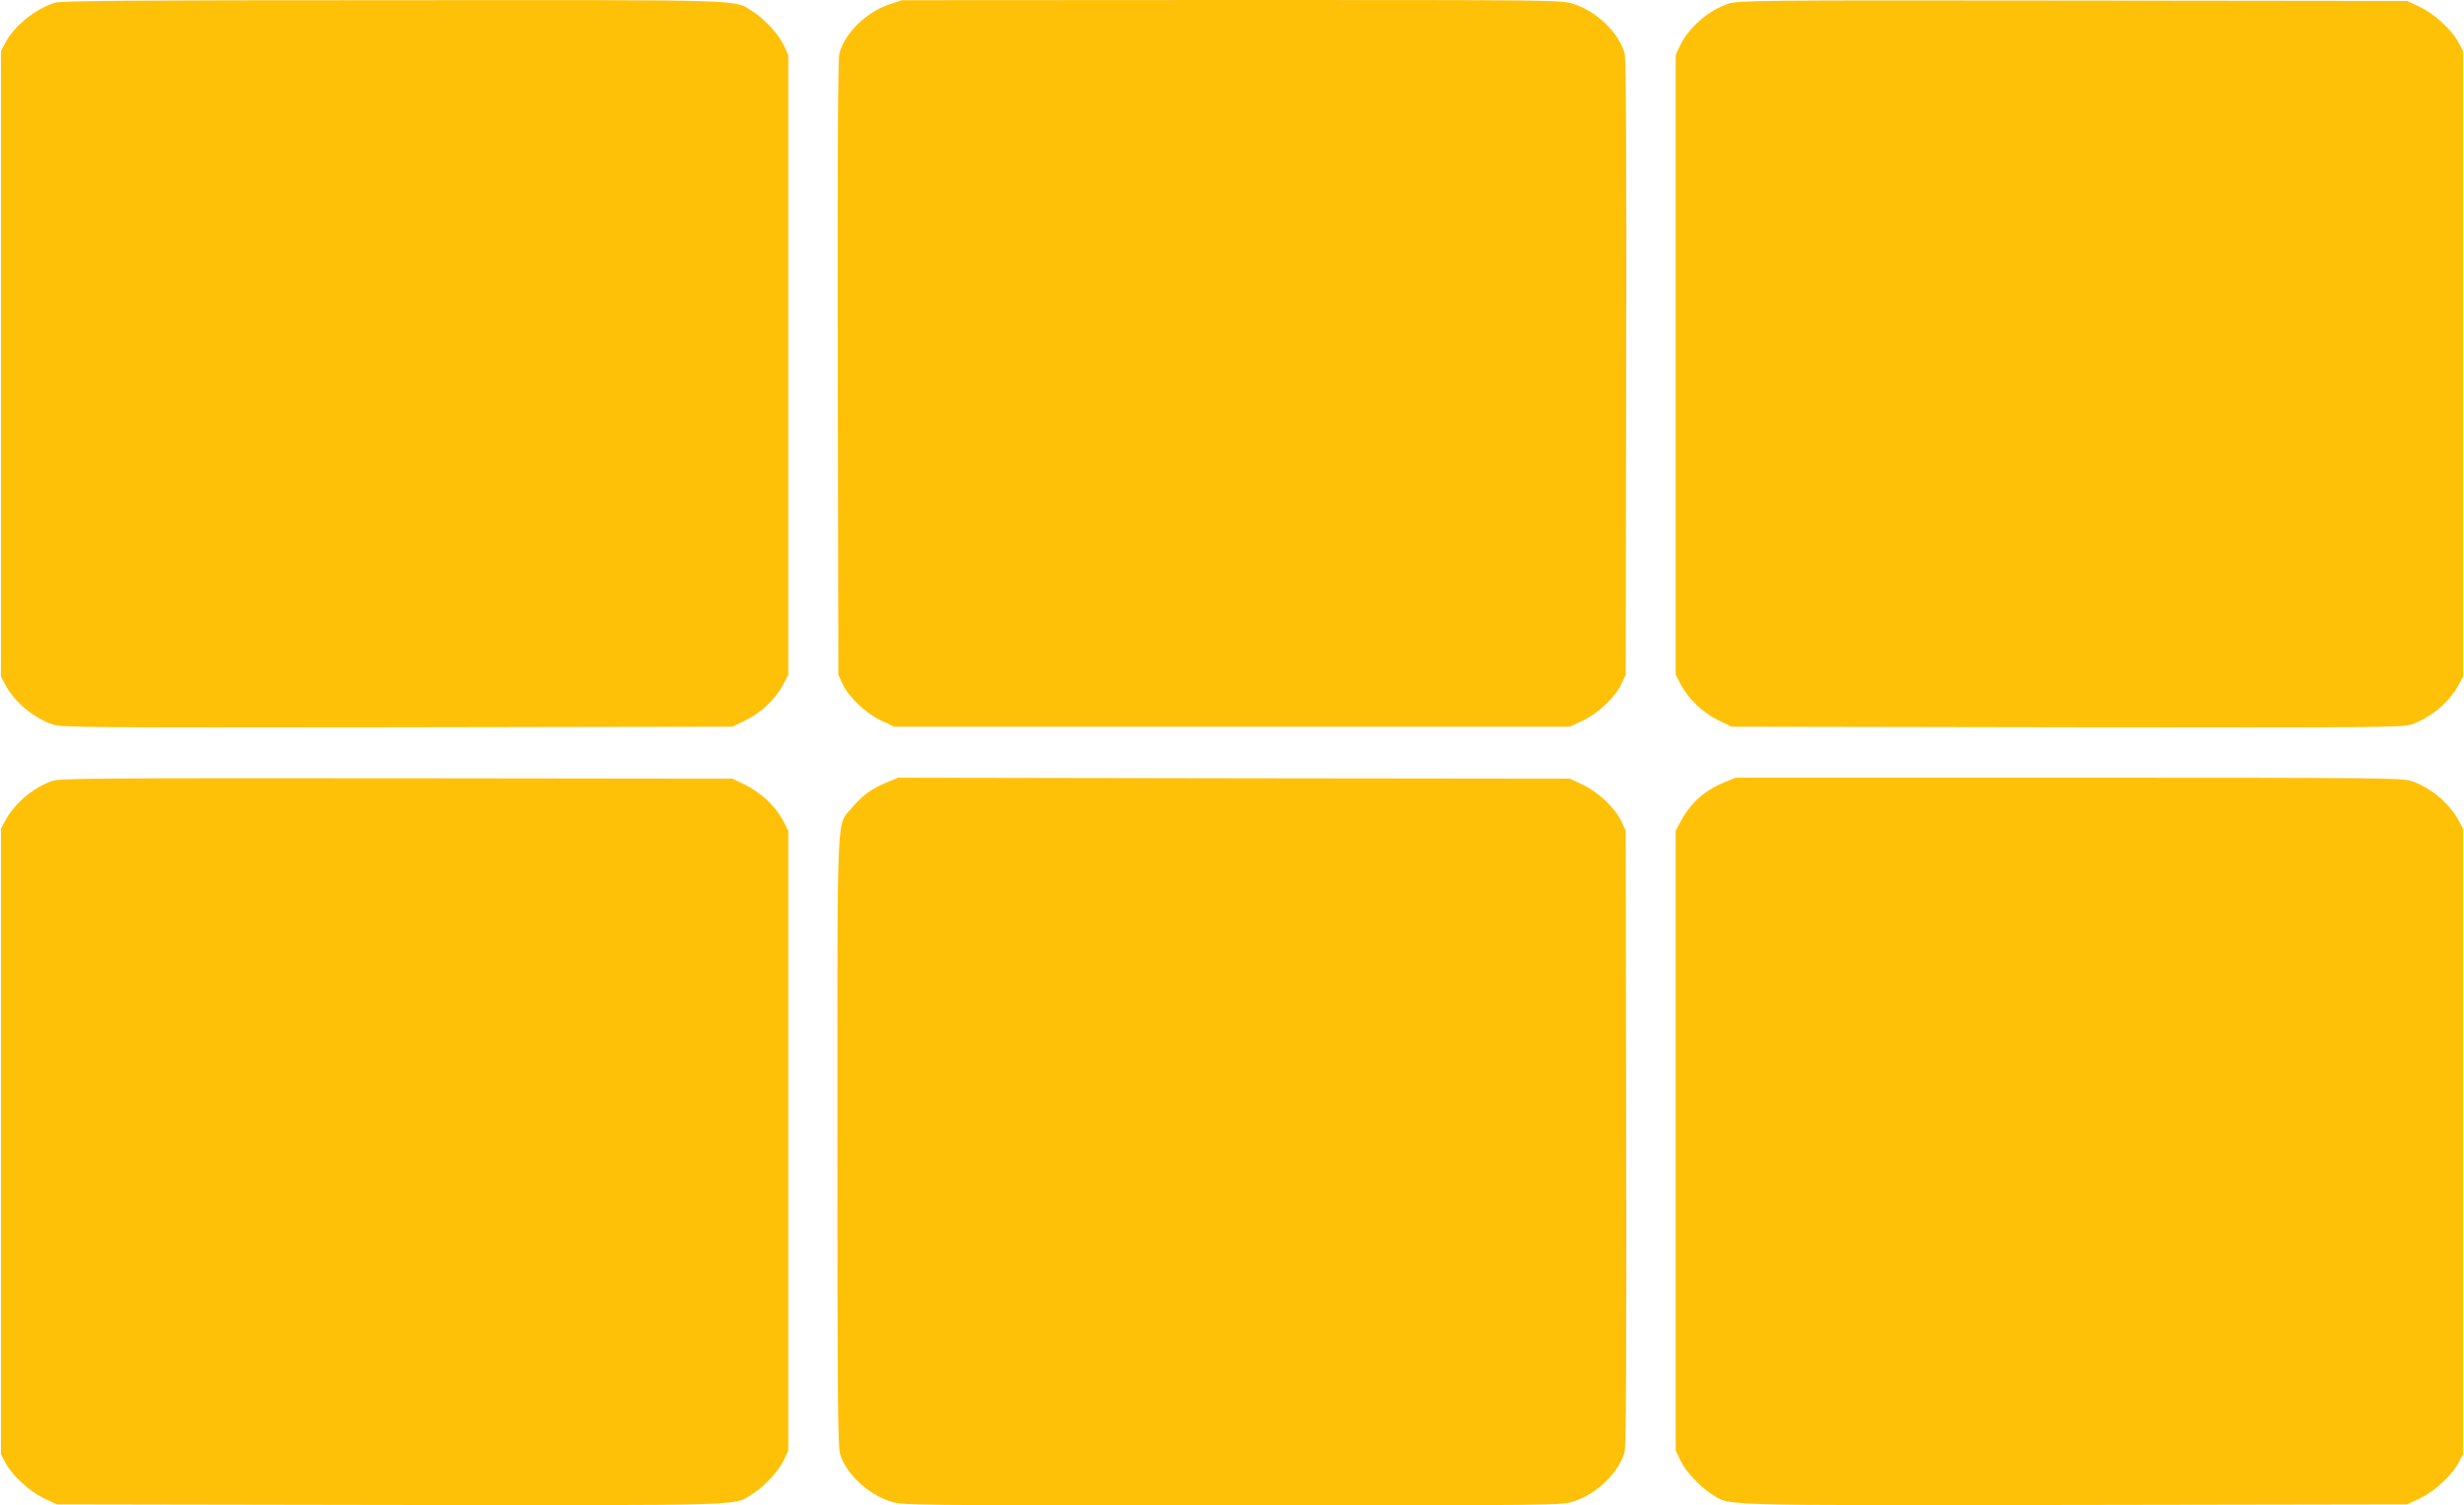
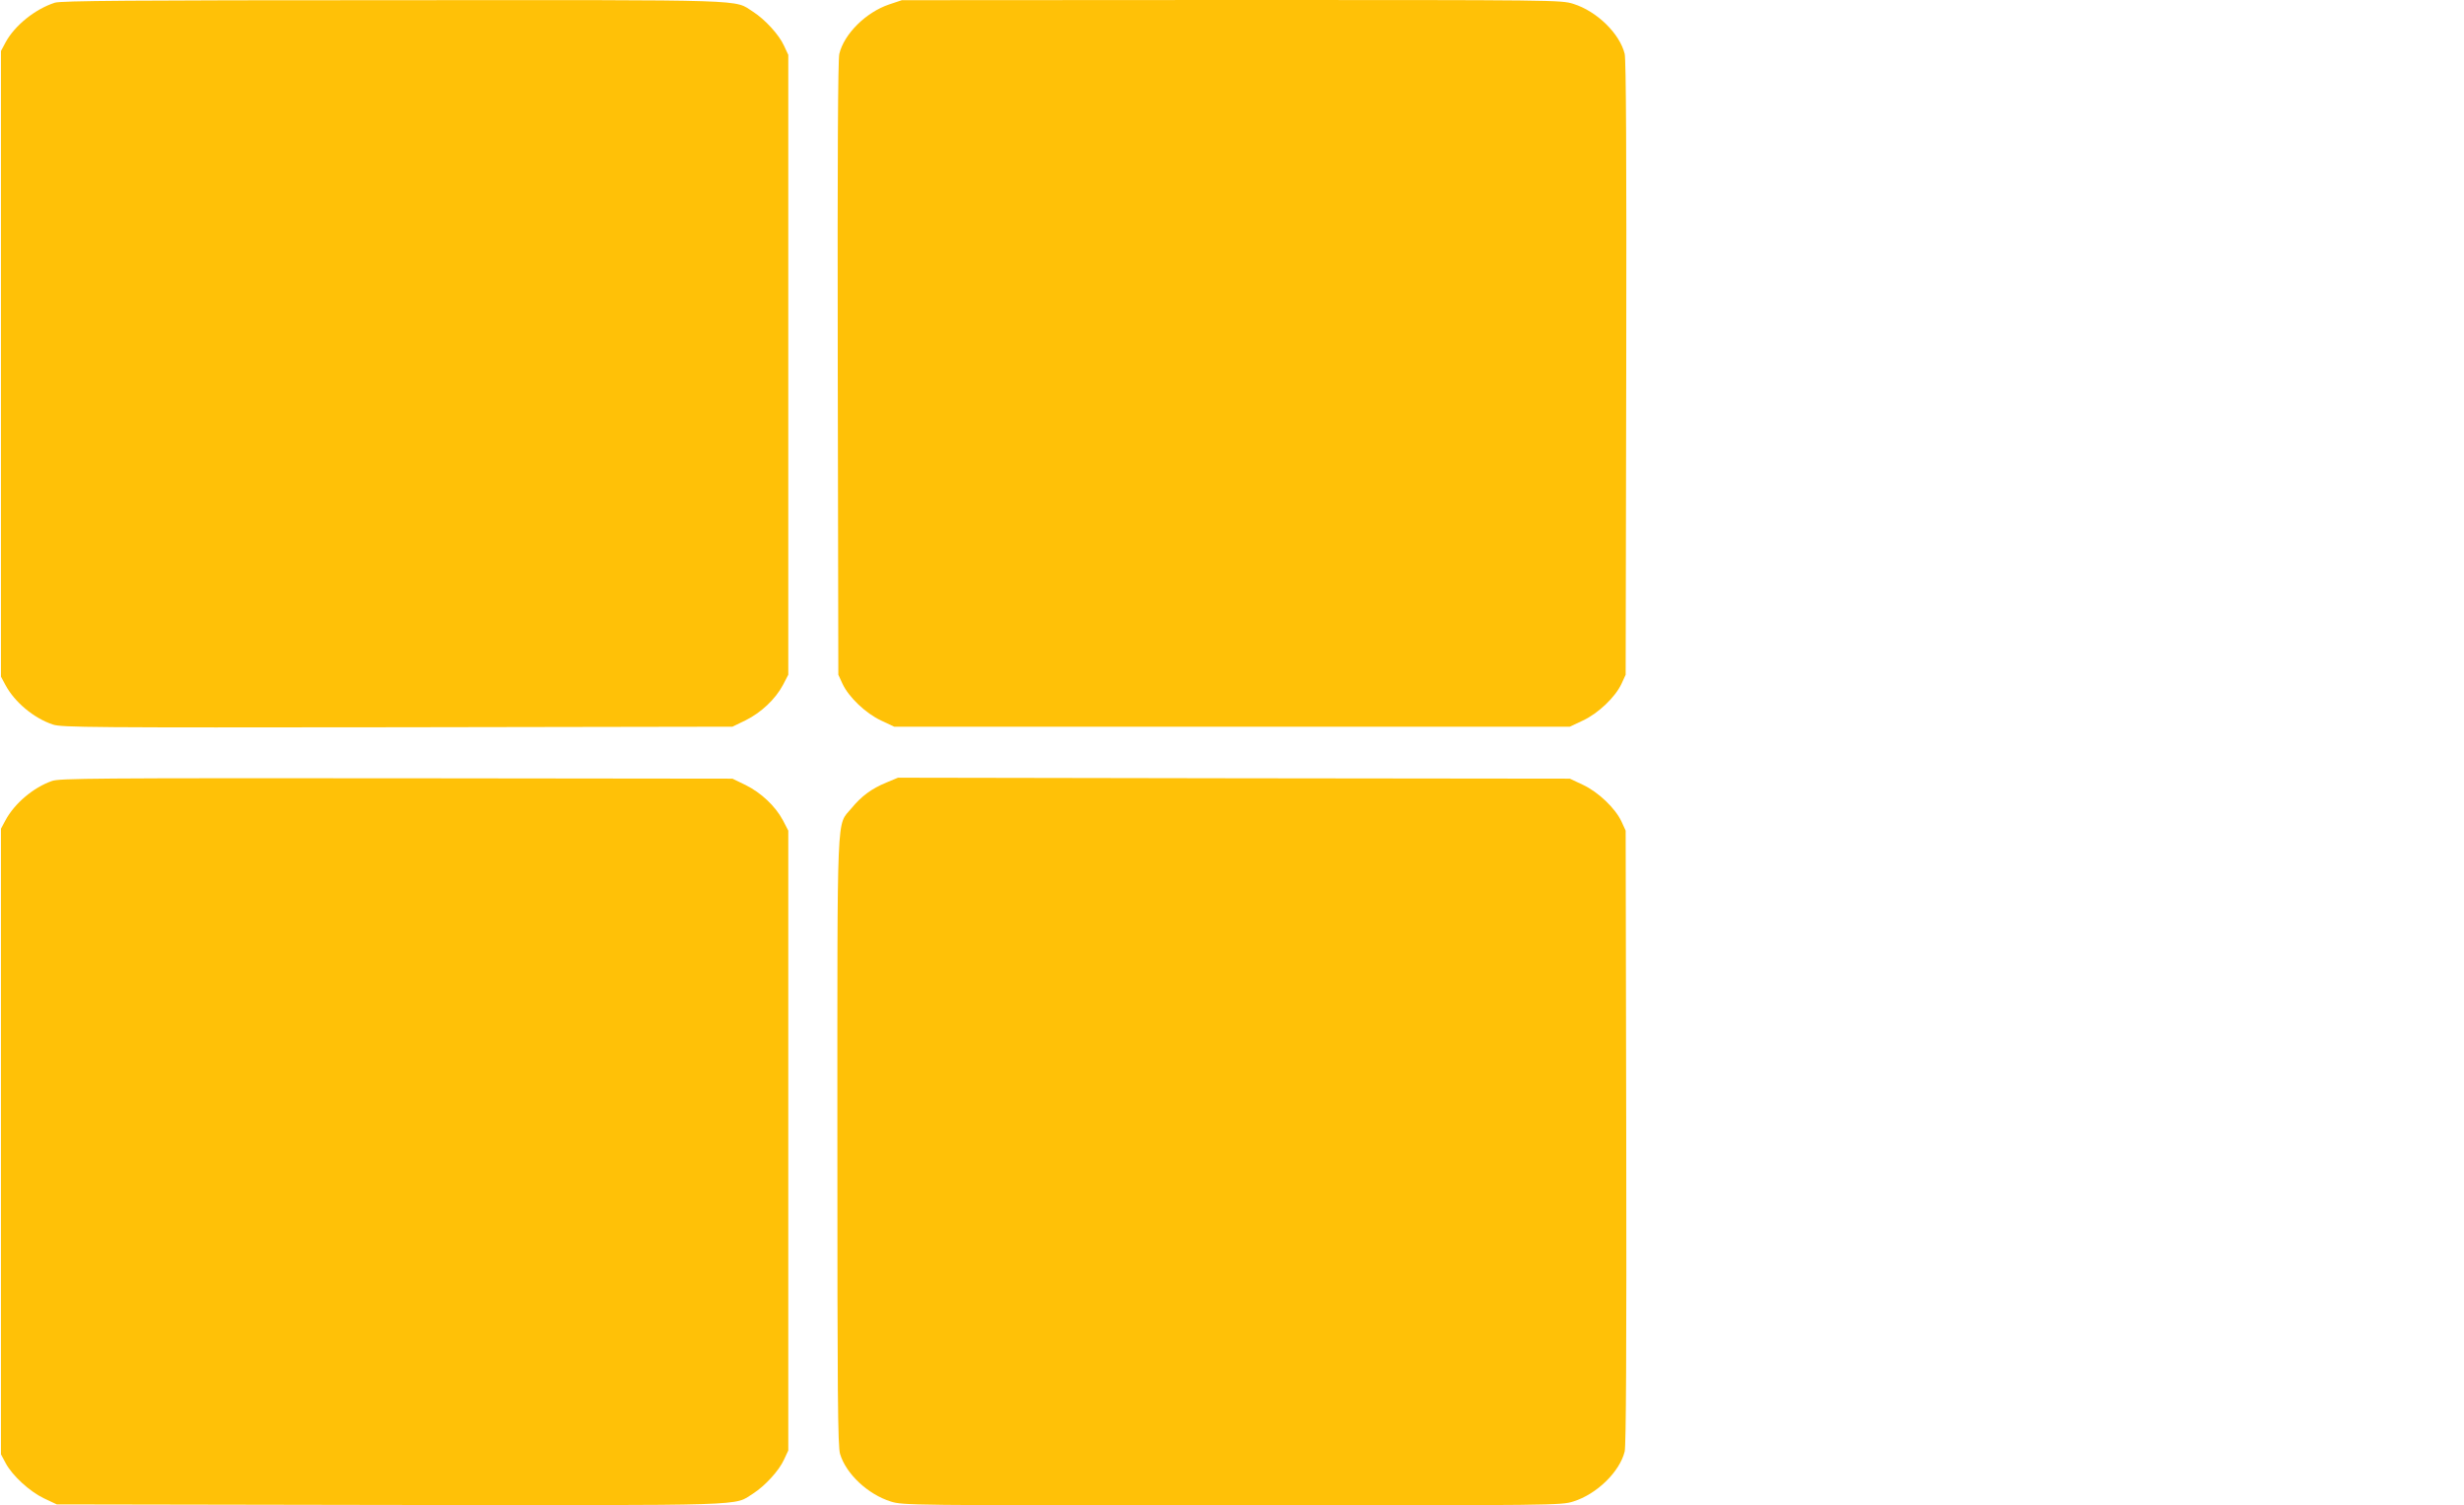
<svg xmlns="http://www.w3.org/2000/svg" version="1.0" width="1280pt" height="782pt" viewBox="0 0 1280 782" preserveAspectRatio="xMidYMid meet">
  <g transform="translate(0,782) scale(0.1,-0.1)" fill="#ffc107" stroke="none">
    <path d="M285 7806 c-103 -33 -209 -119 -256 -206 l-24 -45 0 -1625 0 -1625 23 -43 c48 -90 148 -173 247 -206 46 -15 197 -16 1791 -14 l1739 3 68 33 c81 40 155 110 194 183 l28 54 0 1610 0 1610 -22 47 c-26 58 -99 137 -161 177 -103 65 20 61 -1871 60 -1357 0 -1724 -3 -1756 -13z" />
    <path d="M4619 7797 c-121 -41 -234 -153 -259 -257 -7 -32 -10 -521 -8 -1635 l3 -1590 22 -48 c32 -68 119 -152 200 -190 l68 -32 1755 0 1755 0 68 32 c81 38 168 122 200 190 l22 48 3 1590 c2 1114 -1 1603 -8 1635 -26 106 -145 222 -267 260 -64 20 -88 20 -1777 20 l-1711 -1 -66 -22z" />
-     <path d="M8979 7801 c-102 -33 -209 -126 -252 -219 l-22 -47 0 -1610 0 -1610 28 -54 c39 -73 113 -143 194 -183 l68 -33 1739 -3 c1594 -2 1745 -1 1791 14 99 33 199 116 247 206 l23 43 0 1625 0 1625 -24 45 c-35 66 -125 148 -200 184 l-66 31 -1735 2 c-1645 2 -1738 1 -1791 -16z" />
    <path d="M270 3763 c-97 -34 -195 -117 -242 -205 l-23 -43 0 -1625 0 -1625 24 -45 c35 -66 125 -148 200 -184 l66 -31 1730 -3 c1907 -2 1783 -6 1887 59 62 40 135 119 161 177 l22 47 0 1610 0 1610 -28 54 c-39 73 -113 143 -194 183 l-68 33 -1745 2 c-1562 1 -1750 0 -1790 -14z" />
    <path d="M4605 3755 c-78 -32 -130 -71 -182 -134 -78 -95 -73 33 -73 -1731 0 -1310 2 -1585 14 -1623 31 -104 145 -210 263 -247 64 -20 89 -20 1773 -20 1684 0 1709 0 1773 20 122 38 241 154 267 260 7 32 10 521 8 1635 l-3 1590 -22 48 c-32 68 -119 152 -200 190 l-68 32 -1745 2 -1745 3 -60 -25z" />
-     <path d="M8958 3756 c-105 -43 -176 -107 -229 -206 l-24 -45 0 -1610 0 -1610 22 -47 c26 -58 99 -137 161 -177 104 -65 -20 -61 1887 -59 l1730 3 66 31 c75 36 165 118 200 184 l24 45 0 1625 0 1625 -23 43 c-48 90 -147 172 -246 205 -45 16 -198 17 -1780 17 l-1731 0 -57 -24z" />
  </g>
</svg>